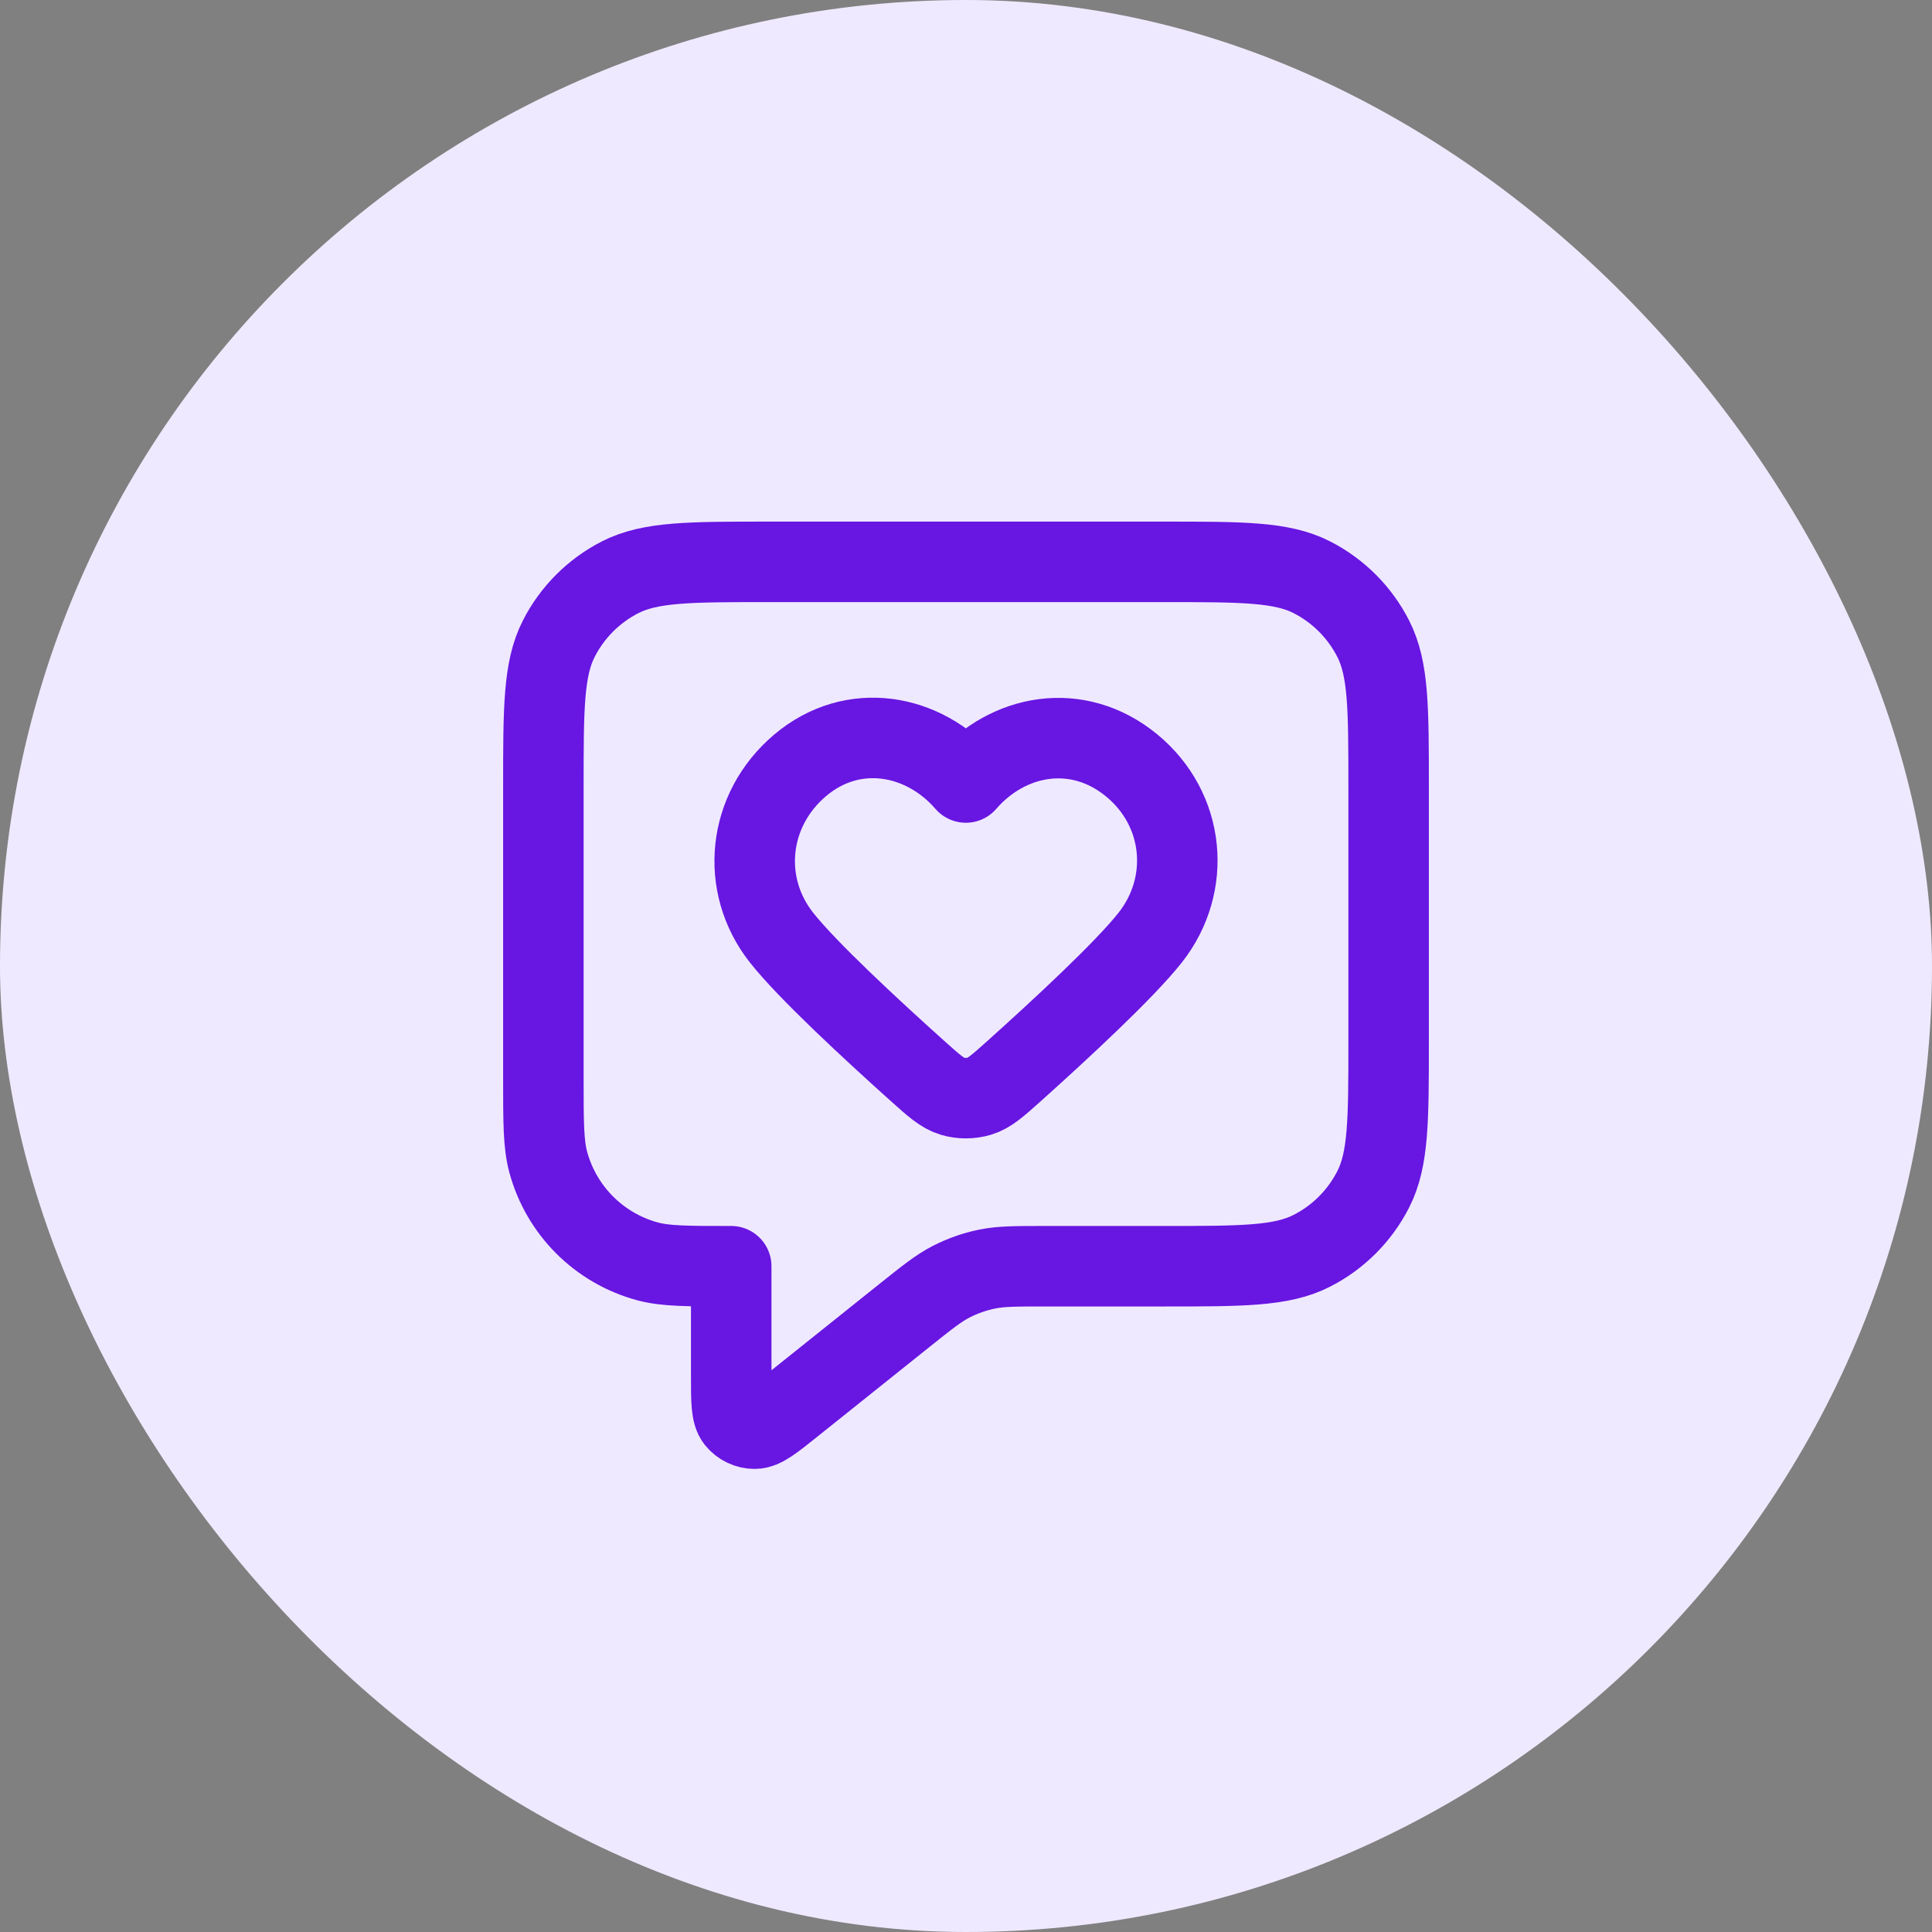
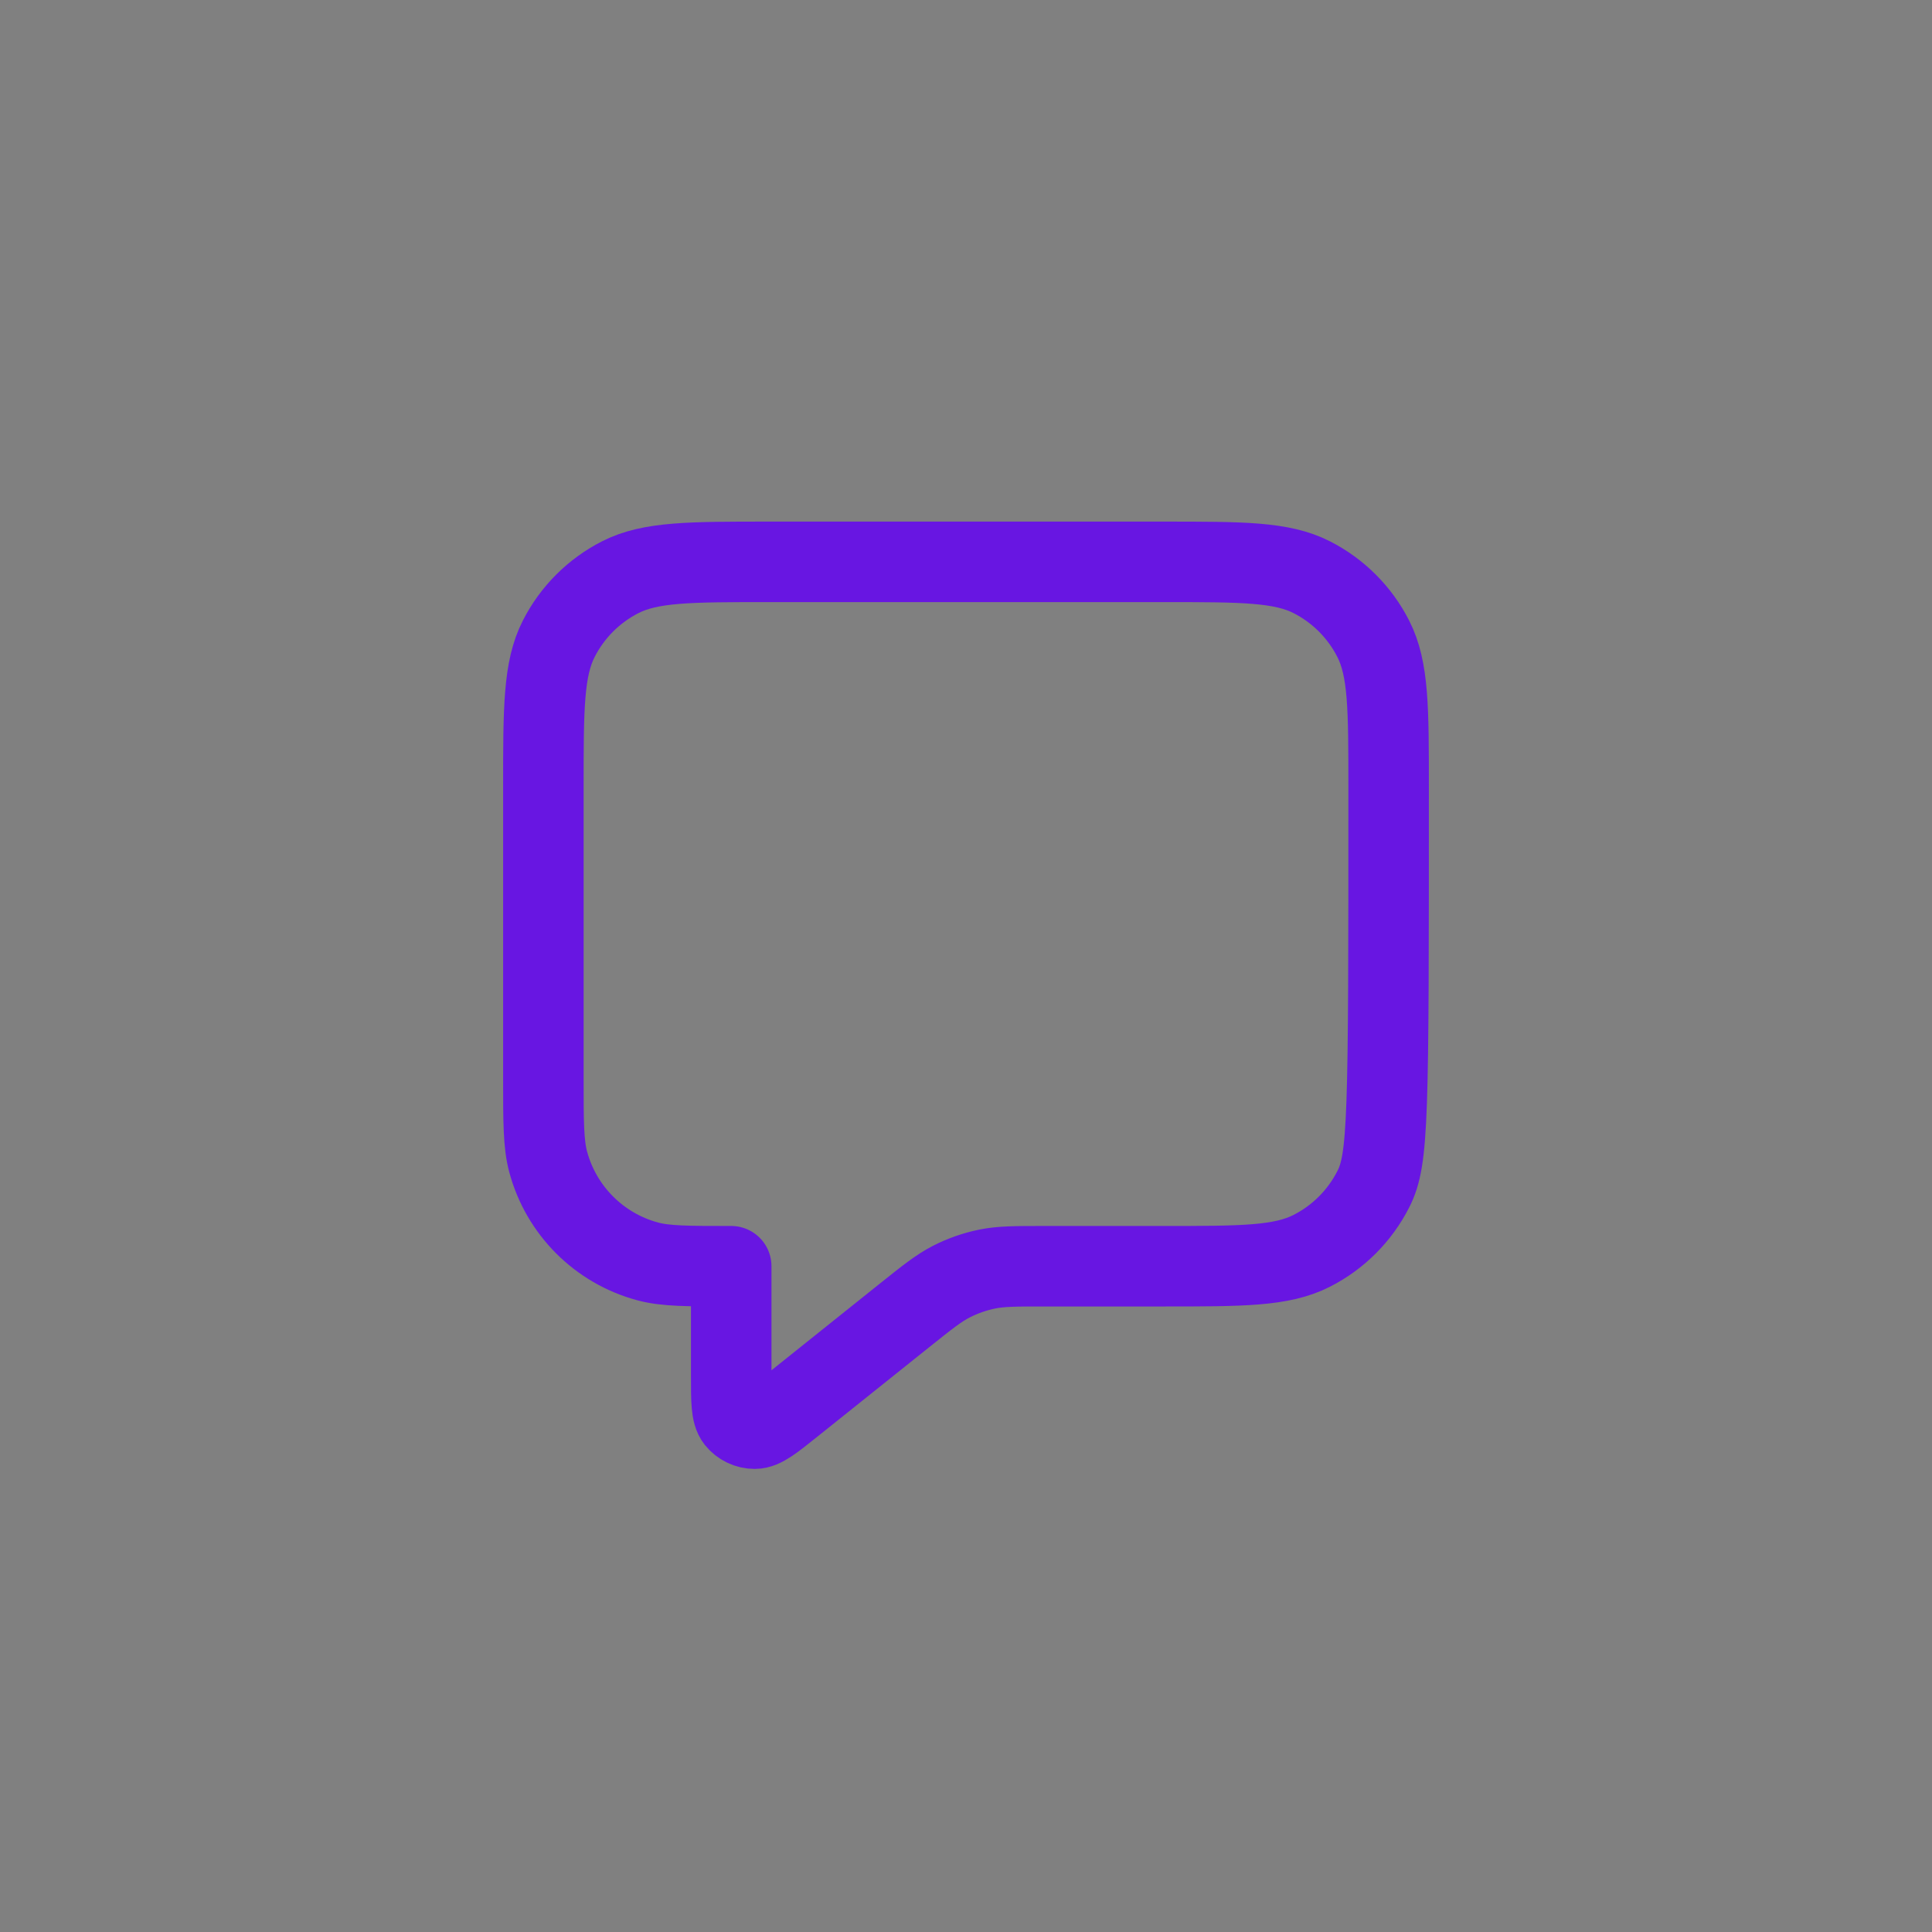
<svg xmlns="http://www.w3.org/2000/svg" width="48" height="48" viewBox="0 0 48 48" fill="none">
  <rect x="0" y="0" width="48" height="48" fill="#808080" stroke="none" />
-   <rect width="48" height="48" rx="24" fill="#EFE9FF" />
-   <path d="M13.5 19.559C13.5 17.599 13.5 16.619 13.882 15.87C14.217 15.211 14.752 14.676 15.411 14.34C16.16 13.959 17.14 13.959 19.1 13.959H28.9C30.86 13.959 31.84 13.959 32.589 14.34C33.248 14.676 33.783 15.211 34.118 15.87C34.5 16.619 34.5 17.599 34.5 19.559V25.859C34.5 27.819 34.5 28.799 34.118 29.548C33.783 30.206 33.248 30.742 32.589 31.077C31.84 31.459 30.86 31.459 28.9 31.459H25.964C25.236 31.459 24.872 31.459 24.524 31.53C24.215 31.594 23.916 31.698 23.635 31.842C23.319 32.004 23.035 32.231 22.466 32.686L19.683 34.912C19.198 35.301 18.955 35.495 18.751 35.495C18.573 35.495 18.405 35.414 18.294 35.276C18.167 35.116 18.167 34.805 18.167 34.184V31.459C17.082 31.459 16.539 31.459 16.094 31.34C14.886 31.016 13.943 30.072 13.619 28.865C13.5 28.419 13.5 27.877 13.5 26.792V19.559Z" stroke="#6816E2" stroke-width="2" stroke-linecap="round" stroke-linejoin="round" />
-   <path fill-rule="evenodd" clip-rule="evenodd" d="M23.996 19.441C22.947 18.229 21.196 17.903 19.881 19.013C18.566 20.123 18.381 21.978 19.414 23.291C20.054 24.104 21.66 25.589 22.789 26.602C23.204 26.974 23.411 27.16 23.66 27.235C23.874 27.299 24.119 27.299 24.333 27.235C24.582 27.16 24.789 26.974 25.204 26.602C26.333 25.589 27.939 24.104 28.579 23.291C29.612 21.978 29.449 20.111 28.112 19.013C26.774 17.915 25.046 18.229 23.996 19.441Z" stroke="#6816E2" stroke-width="2" stroke-linecap="round" stroke-linejoin="round" />
+   <path d="M13.5 19.559C13.5 17.599 13.5 16.619 13.882 15.87C14.217 15.211 14.752 14.676 15.411 14.34C16.16 13.959 17.14 13.959 19.1 13.959H28.9C30.86 13.959 31.84 13.959 32.589 14.34C33.248 14.676 33.783 15.211 34.118 15.87C34.5 16.619 34.5 17.599 34.5 19.559C34.5 27.819 34.5 28.799 34.118 29.548C33.783 30.206 33.248 30.742 32.589 31.077C31.84 31.459 30.86 31.459 28.9 31.459H25.964C25.236 31.459 24.872 31.459 24.524 31.53C24.215 31.594 23.916 31.698 23.635 31.842C23.319 32.004 23.035 32.231 22.466 32.686L19.683 34.912C19.198 35.301 18.955 35.495 18.751 35.495C18.573 35.495 18.405 35.414 18.294 35.276C18.167 35.116 18.167 34.805 18.167 34.184V31.459C17.082 31.459 16.539 31.459 16.094 31.34C14.886 31.016 13.943 30.072 13.619 28.865C13.5 28.419 13.5 27.877 13.5 26.792V19.559Z" stroke="#6816E2" stroke-width="2" stroke-linecap="round" stroke-linejoin="round" />
</svg>